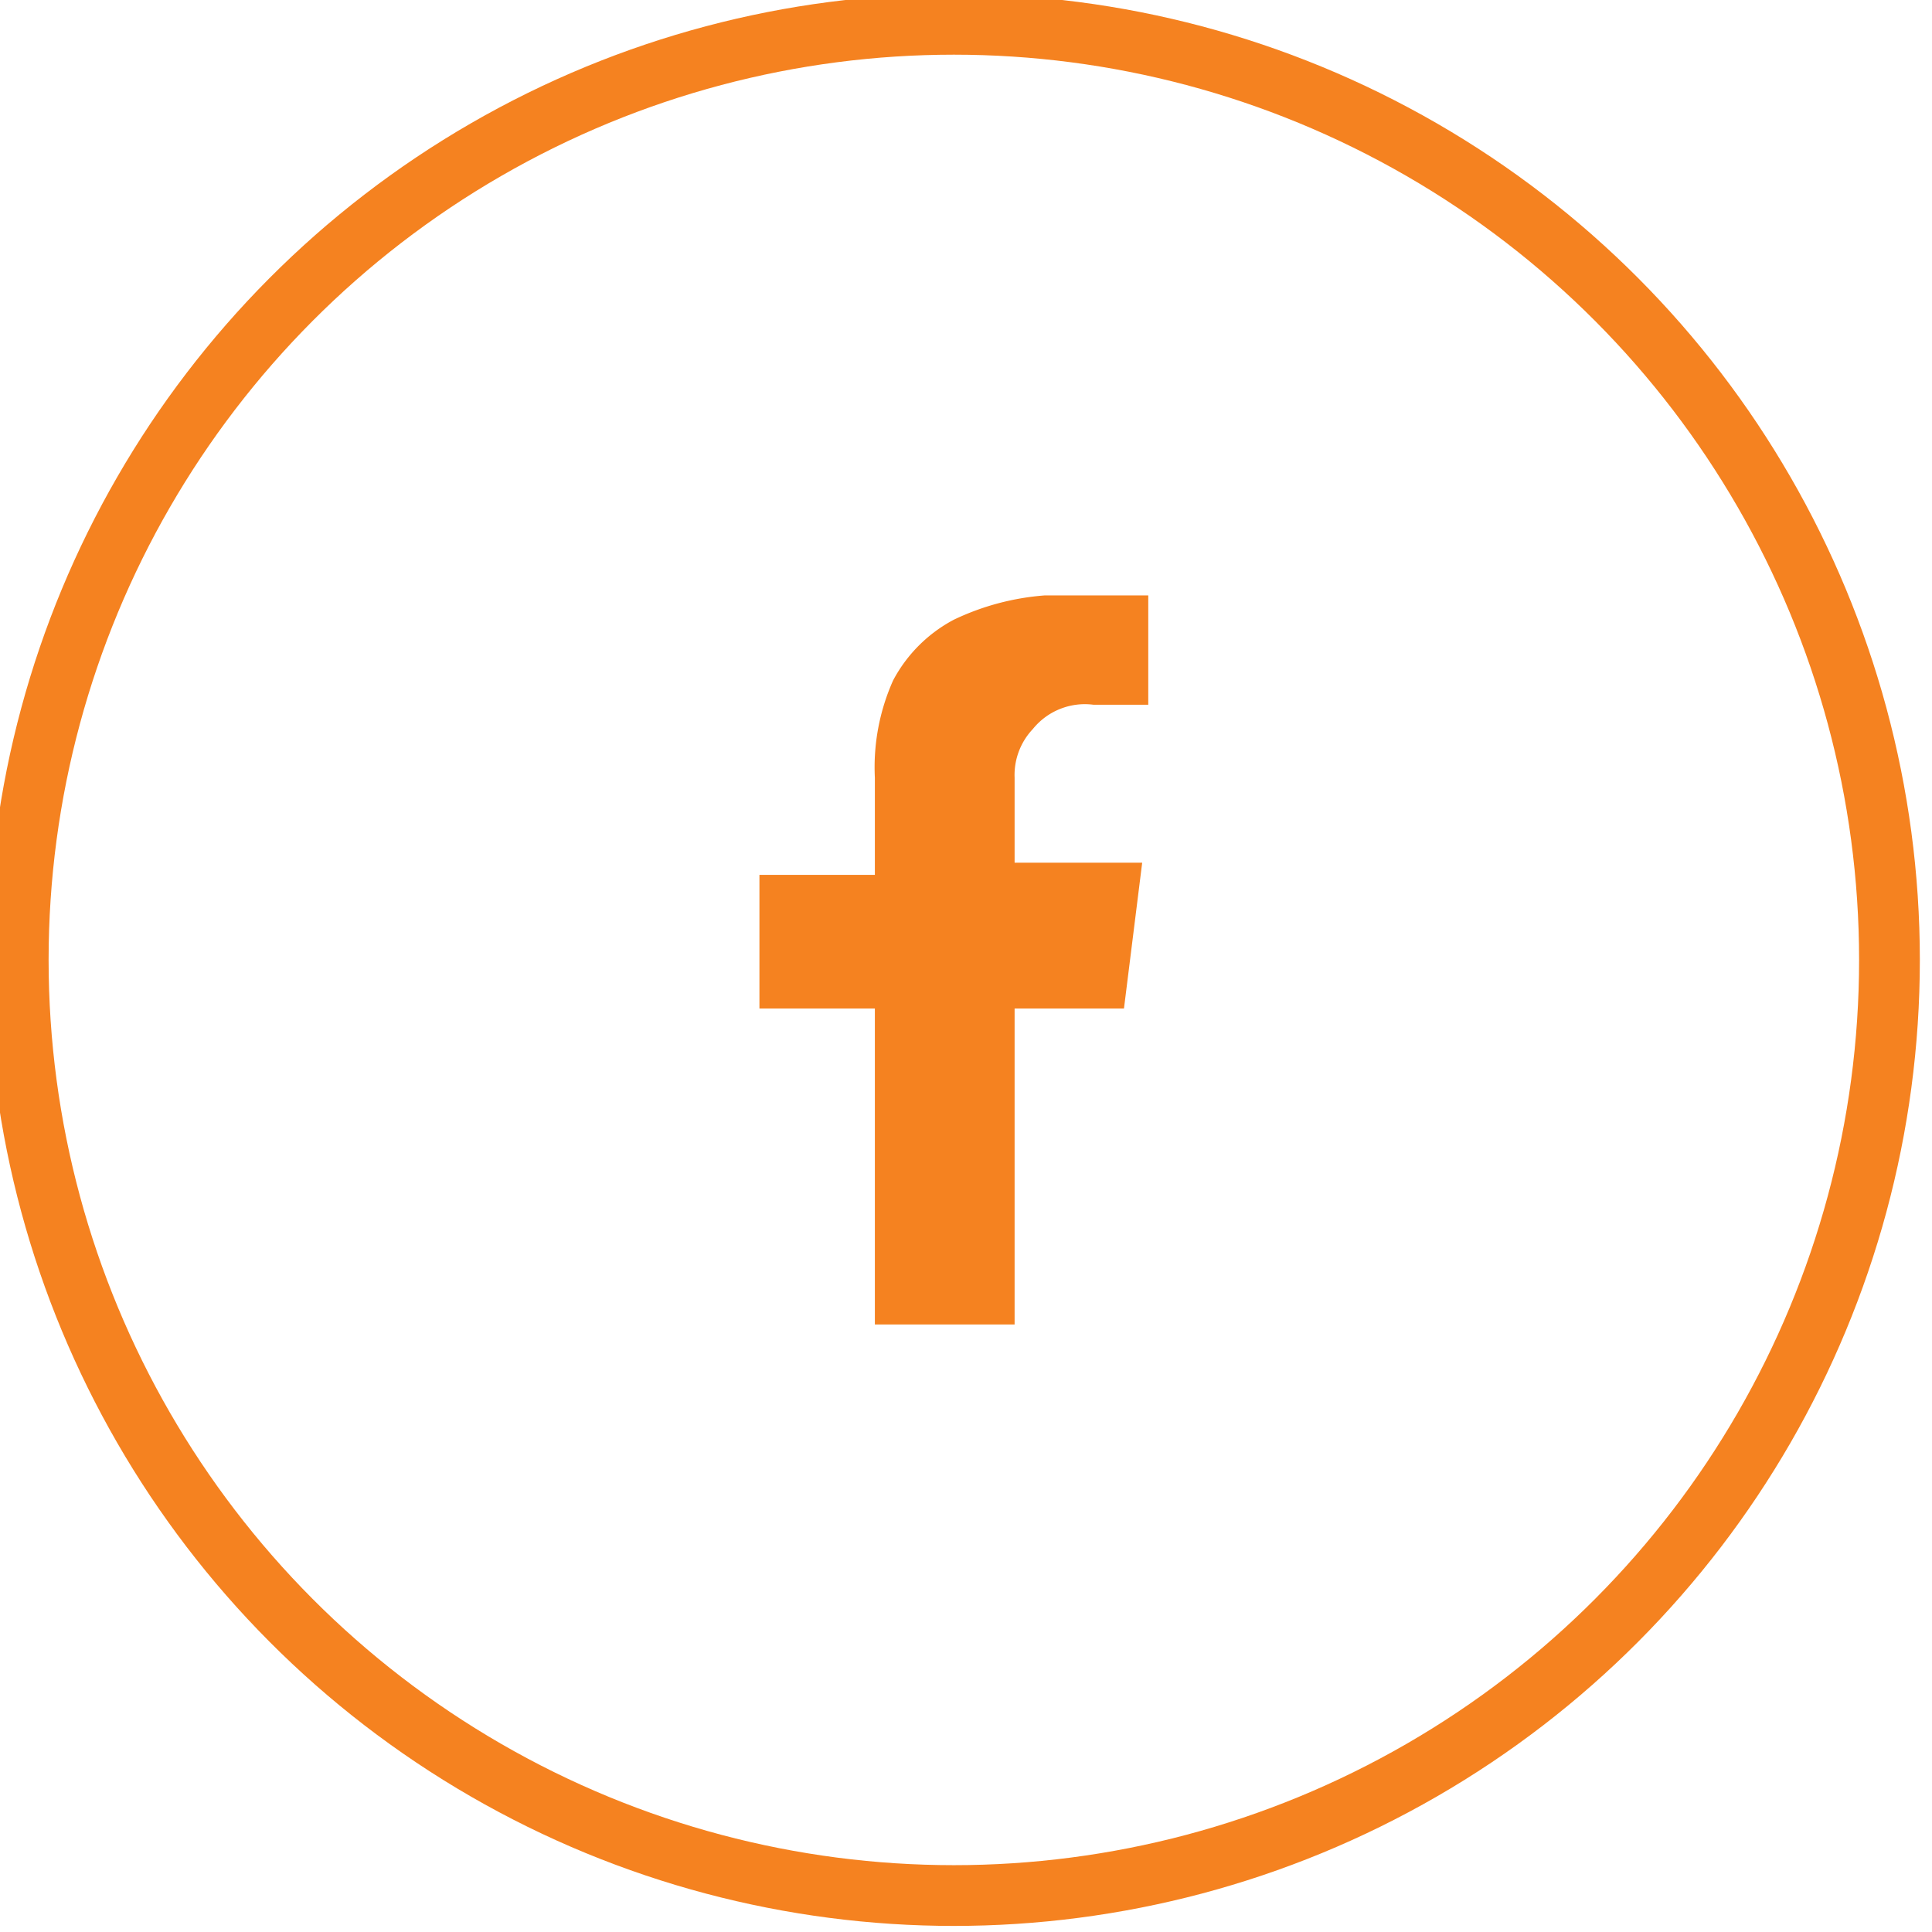
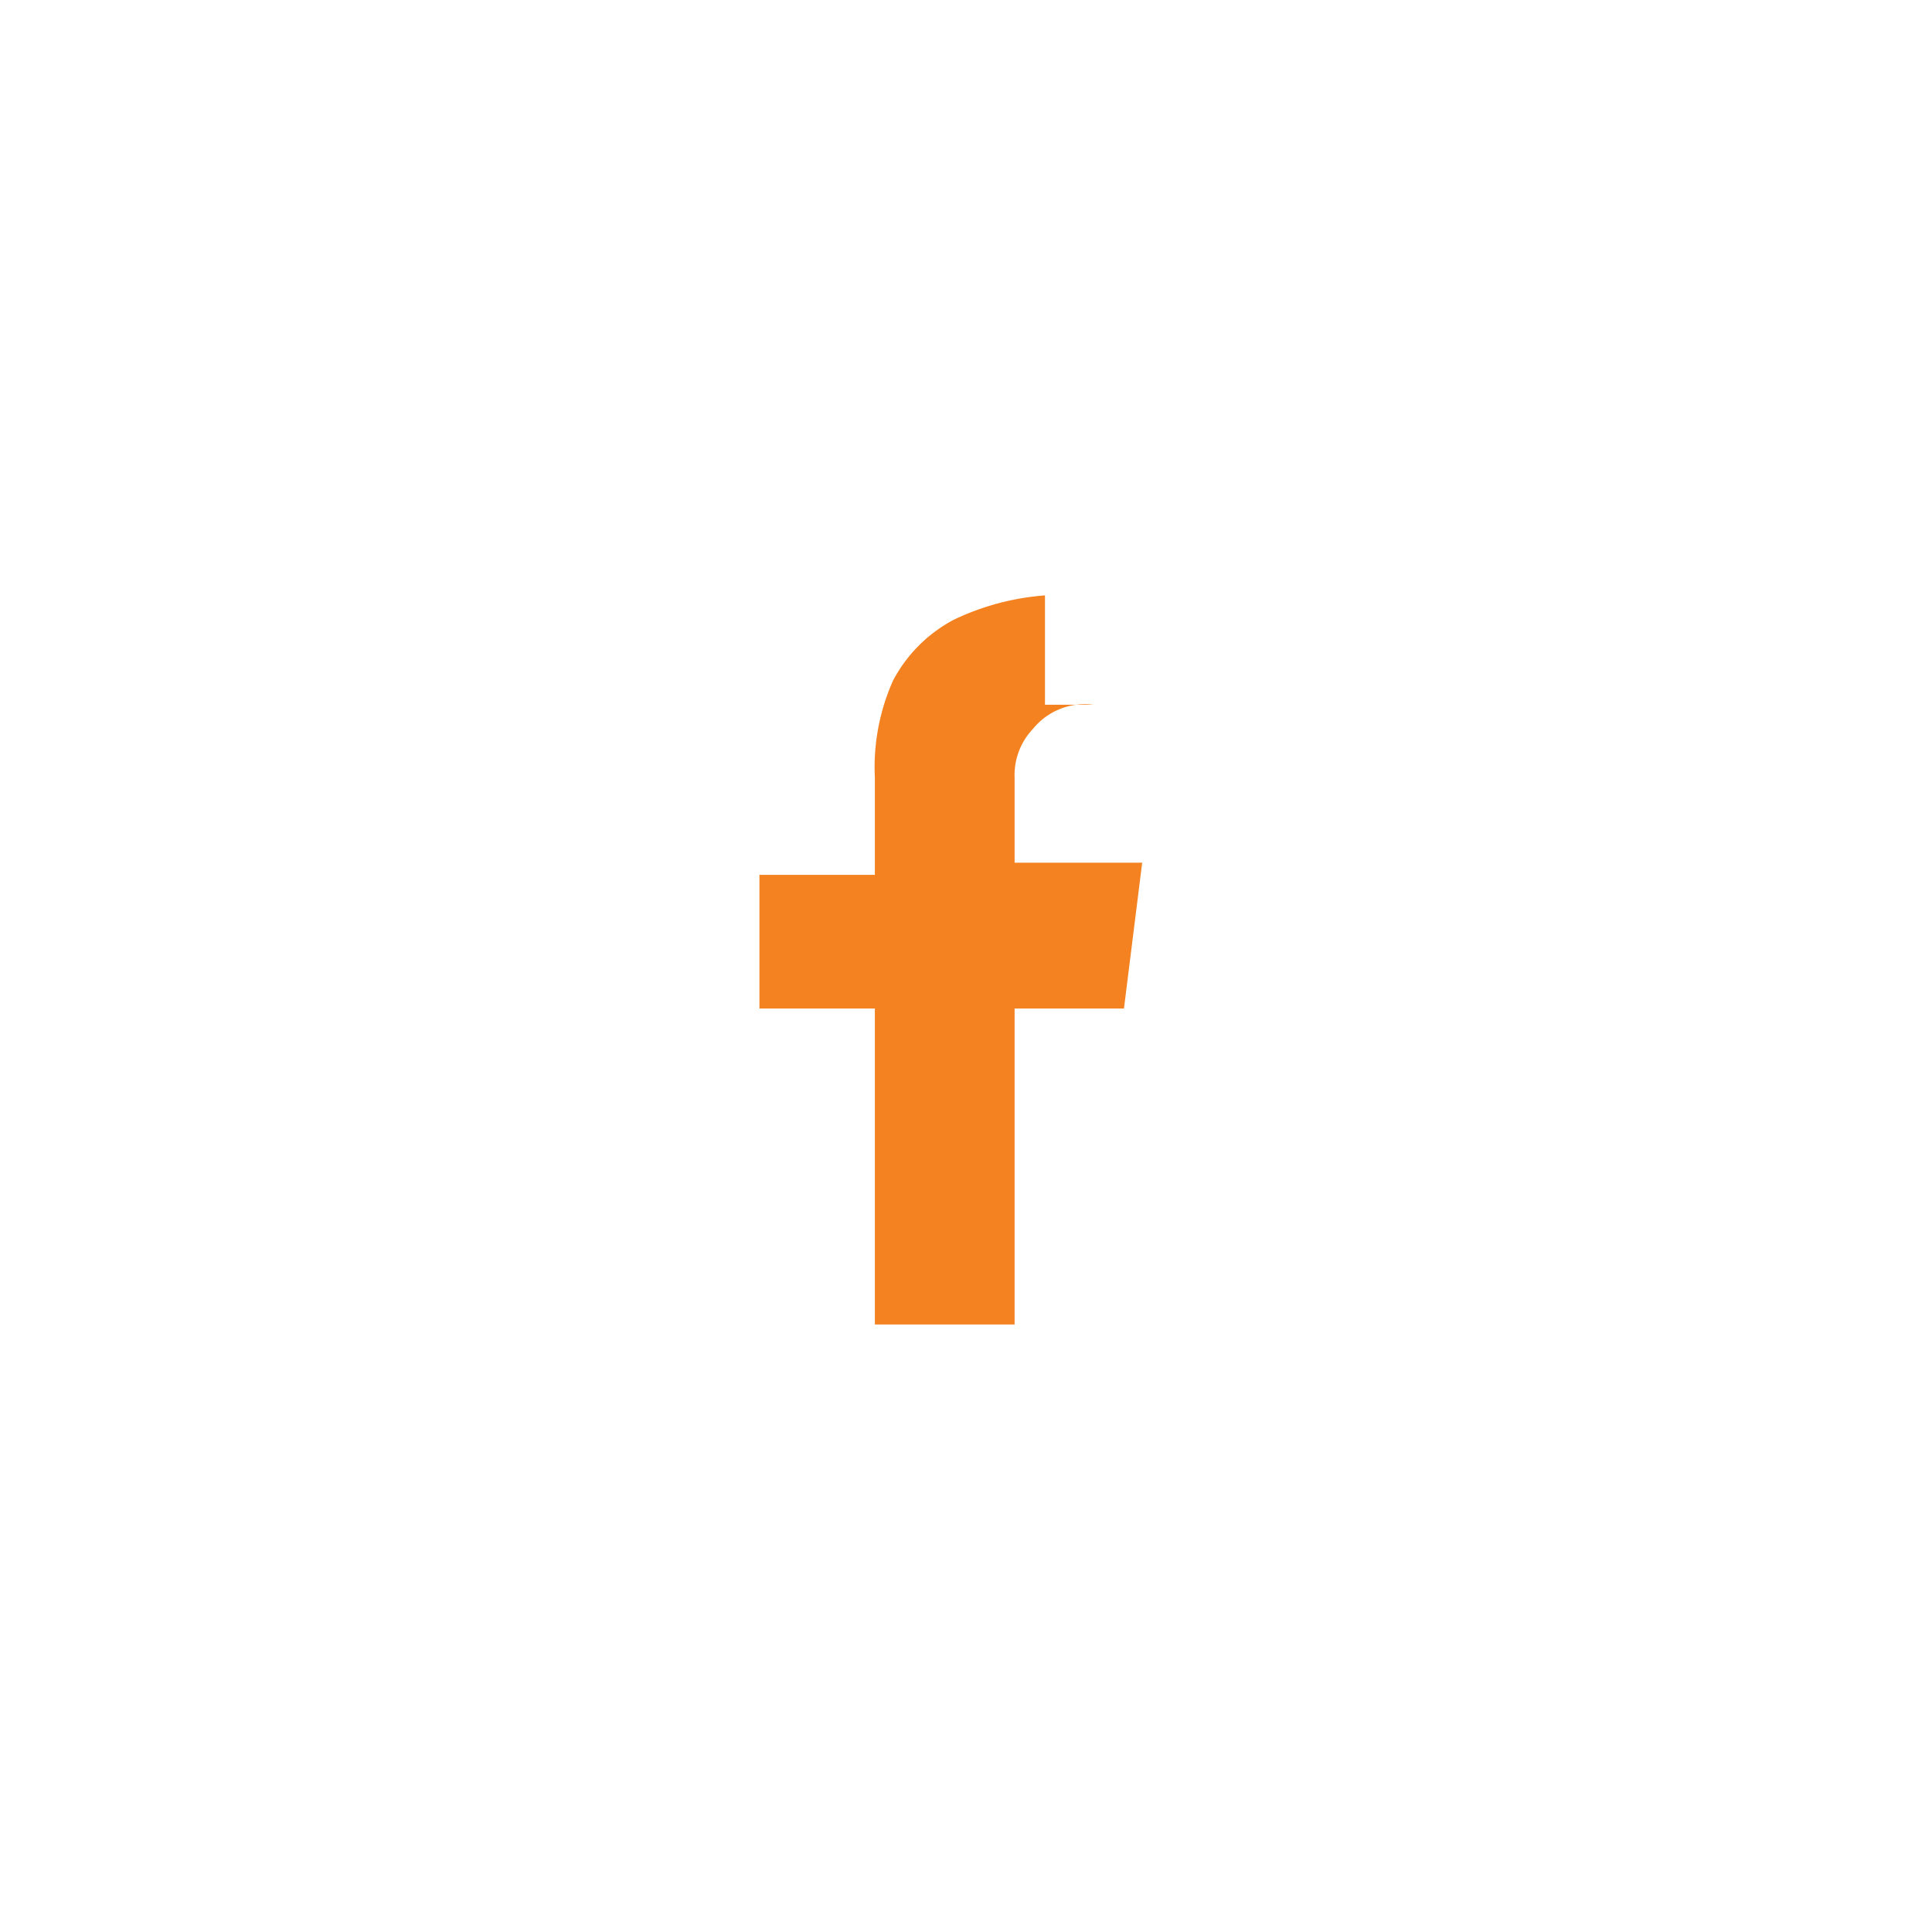
<svg xmlns="http://www.w3.org/2000/svg" id="Layer_1" data-name="Layer 1" viewBox="0 0 31.8 31.8">
  <defs>
    <style>.cls-1{fill:none;stroke:#f58220;stroke-miterlimit:10;}.cls-2{fill:#f58220;}</style>
  </defs>
-   <circle class="cls-1" cx="15.7" cy="15.8" r="15.4" />
-   <path class="cls-2" d="M18.5,16.6H16.7v5.2H14.4V16.6H12.5V14.4h1.9V12.8a3.5,3.5,0,0,1,.3-1.6,2.4,2.4,0,0,1,1-1,4.2,4.2,0,0,1,1.5-.4h1.7v1.8H18a1.1,1.1,0,0,0-1,.4,1.1,1.1,0,0,0-.3.8v1.4h2.1Z" />
+   <path class="cls-2" d="M18.5,16.6H16.7v5.2H14.4V16.6H12.5V14.4h1.9V12.8a3.5,3.5,0,0,1,.3-1.6,2.4,2.4,0,0,1,1-1,4.2,4.2,0,0,1,1.5-.4v1.8H18a1.1,1.1,0,0,0-1,.4,1.1,1.1,0,0,0-.3.8v1.4h2.1Z" />
</svg>